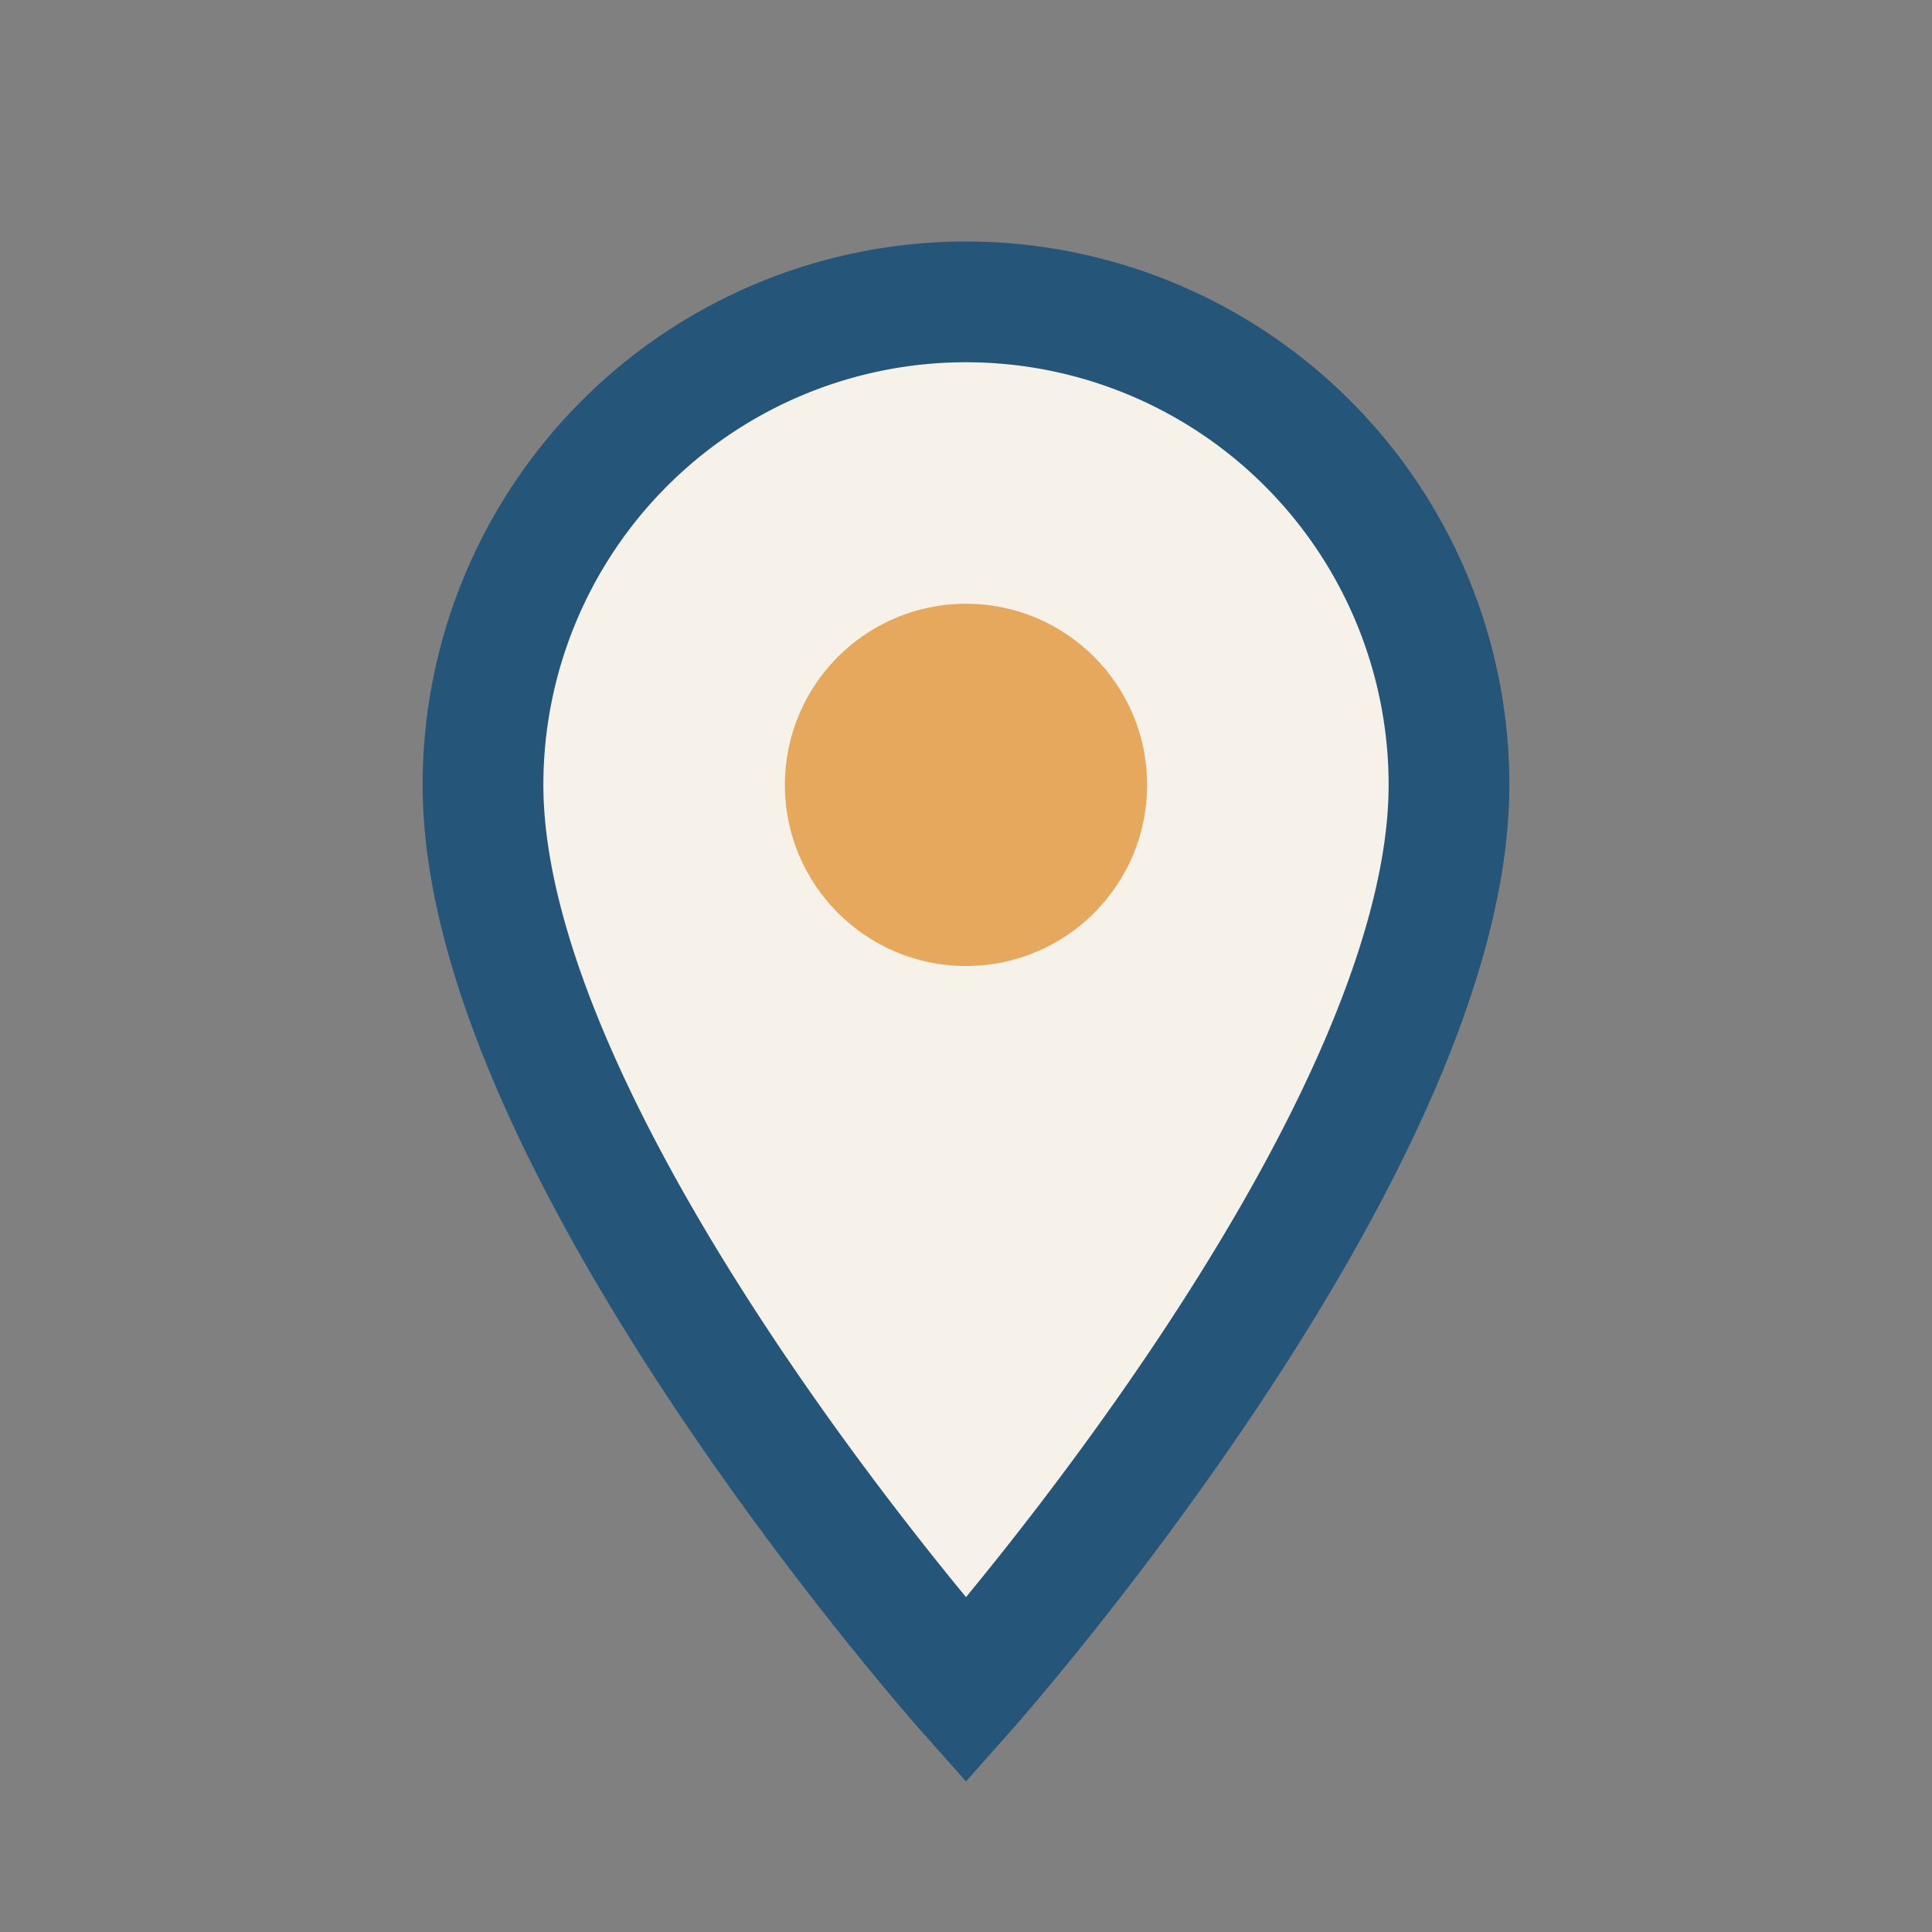
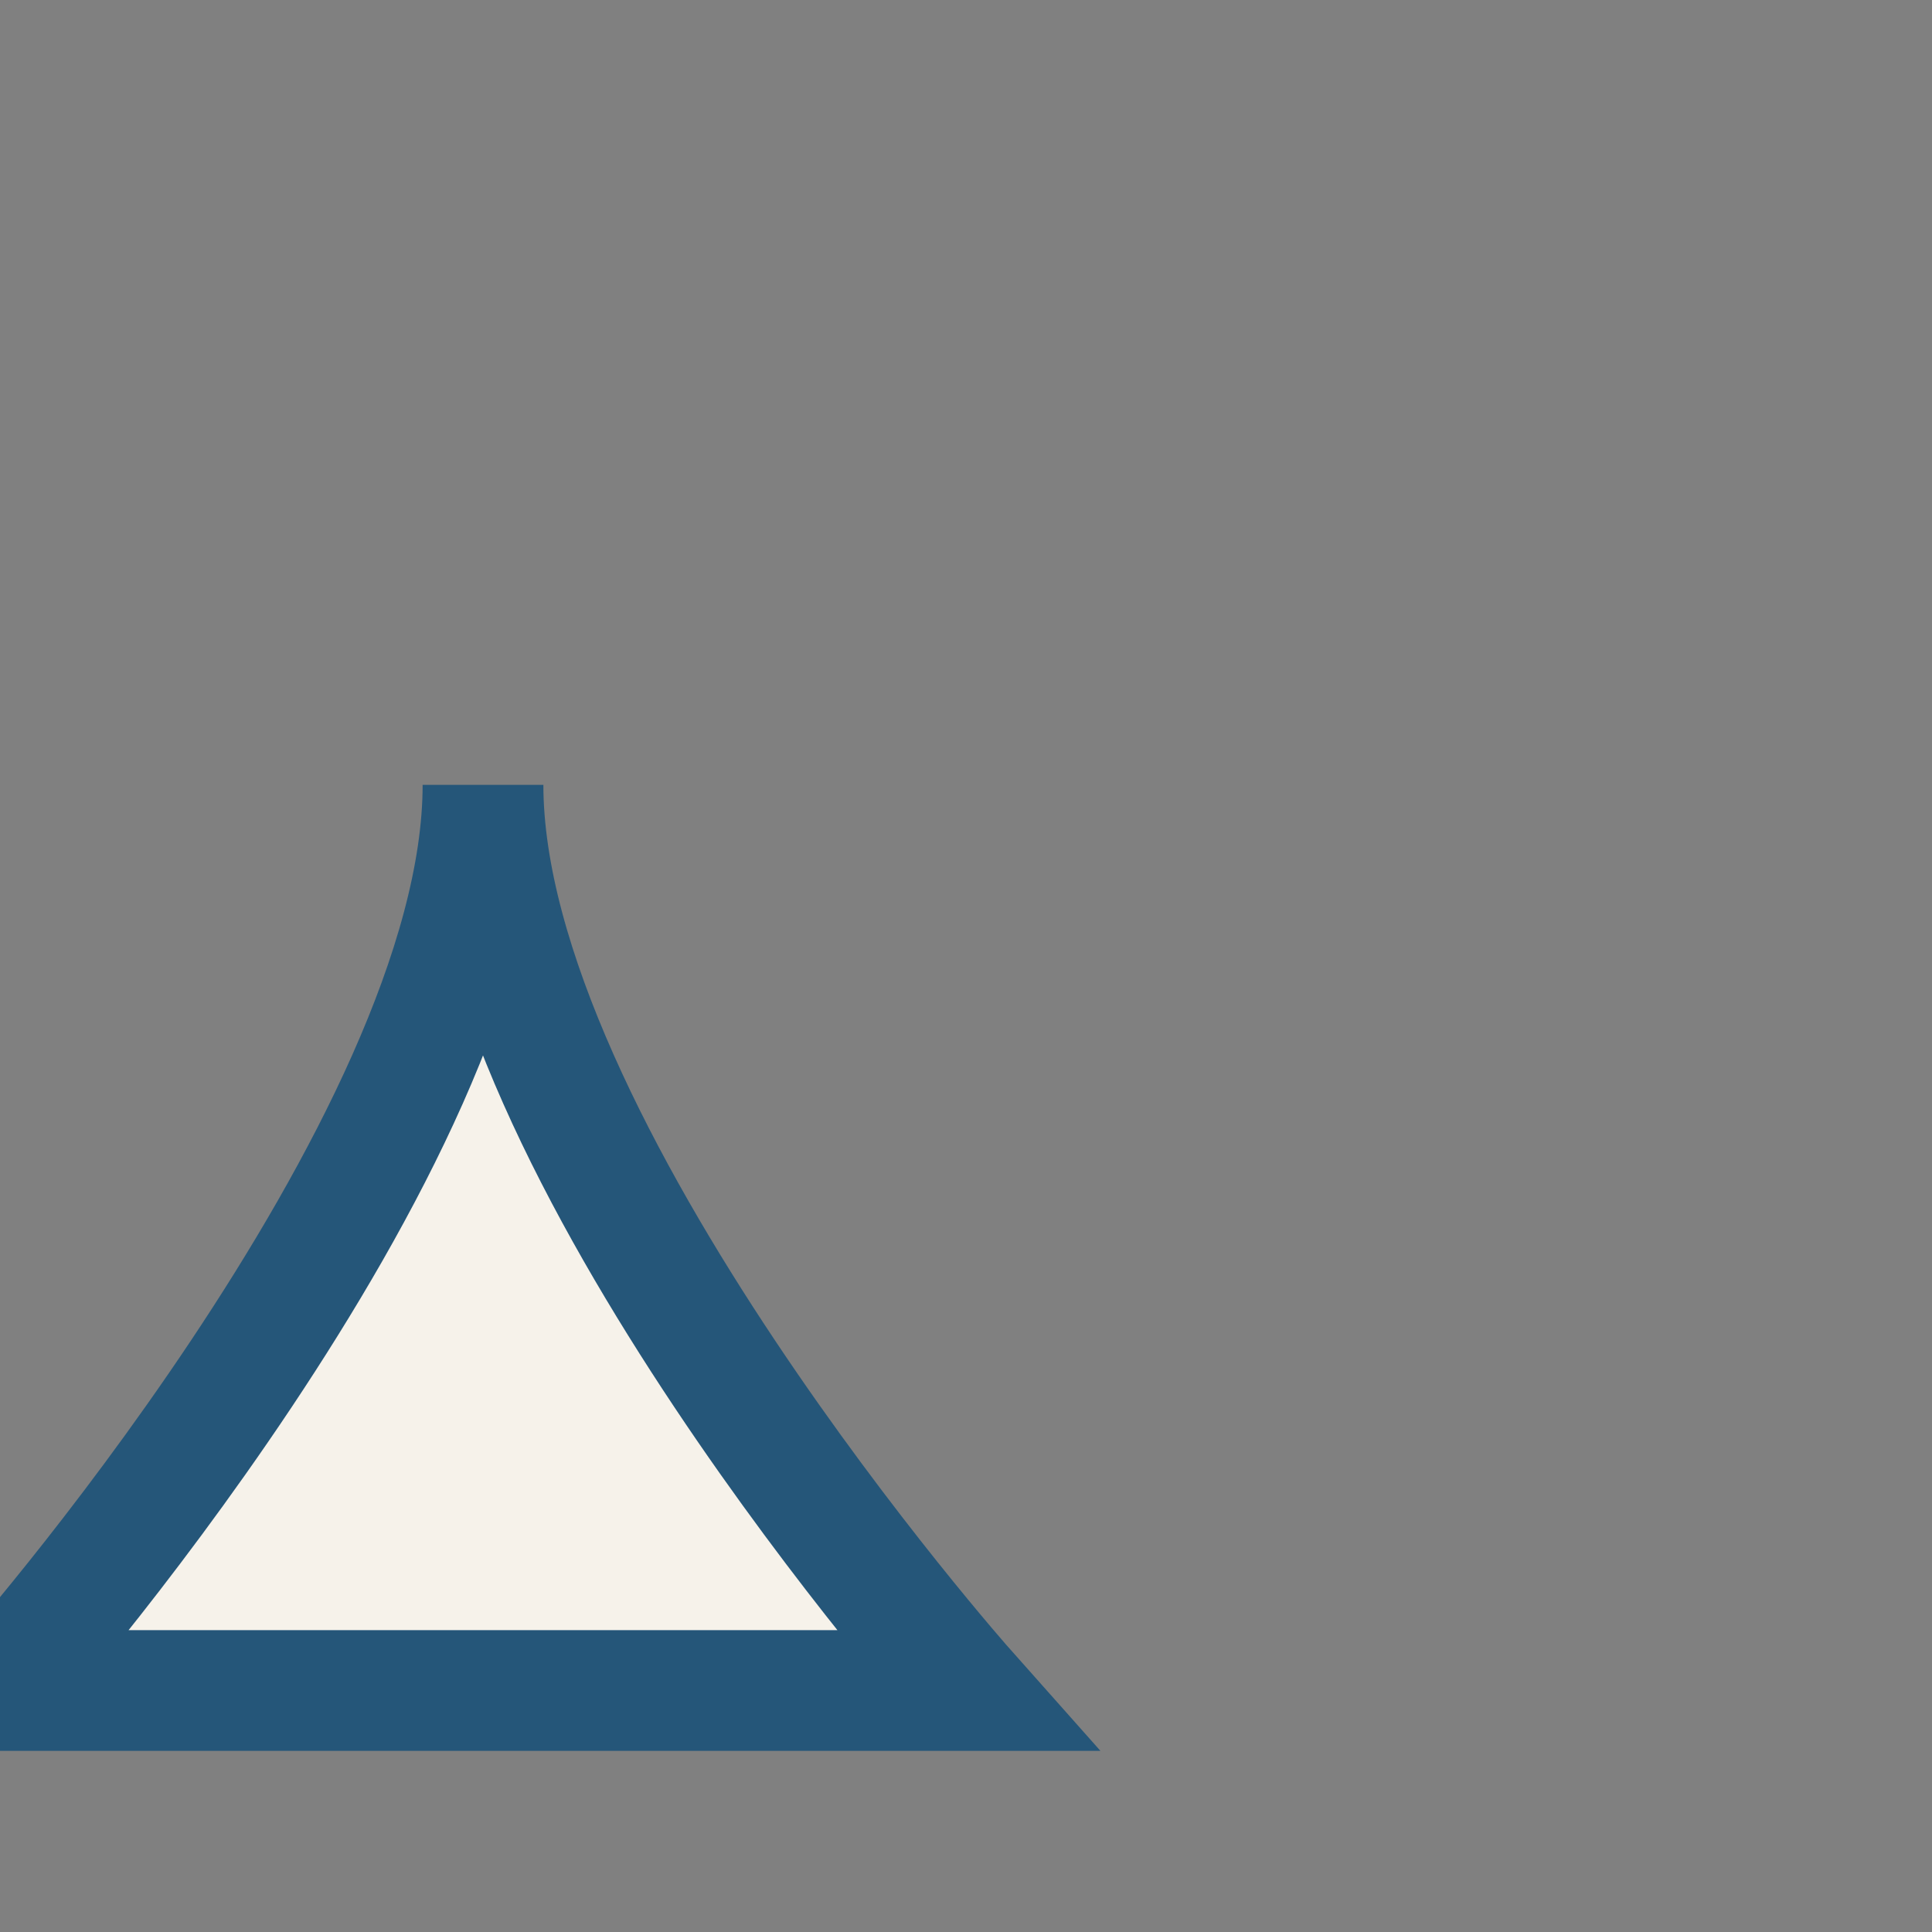
<svg xmlns="http://www.w3.org/2000/svg" width="32" height="32" viewBox="0 0 32 32">
  <rect x="0" y="0" width="32" height="32" fill="#808080" stroke="none" />
-   <path d="M16 28s-8-9-8-15a8 8 0 1 1 16 0c0 6-8 15-8 15z" fill="#F6F2EA" stroke="#255679" stroke-width="2" />
-   <circle cx="16" cy="13" r="3" fill="#E5A85C" />
+   <path d="M16 28s-8-9-8-15c0 6-8 15-8 15z" fill="#F6F2EA" stroke="#255679" stroke-width="2" />
</svg>